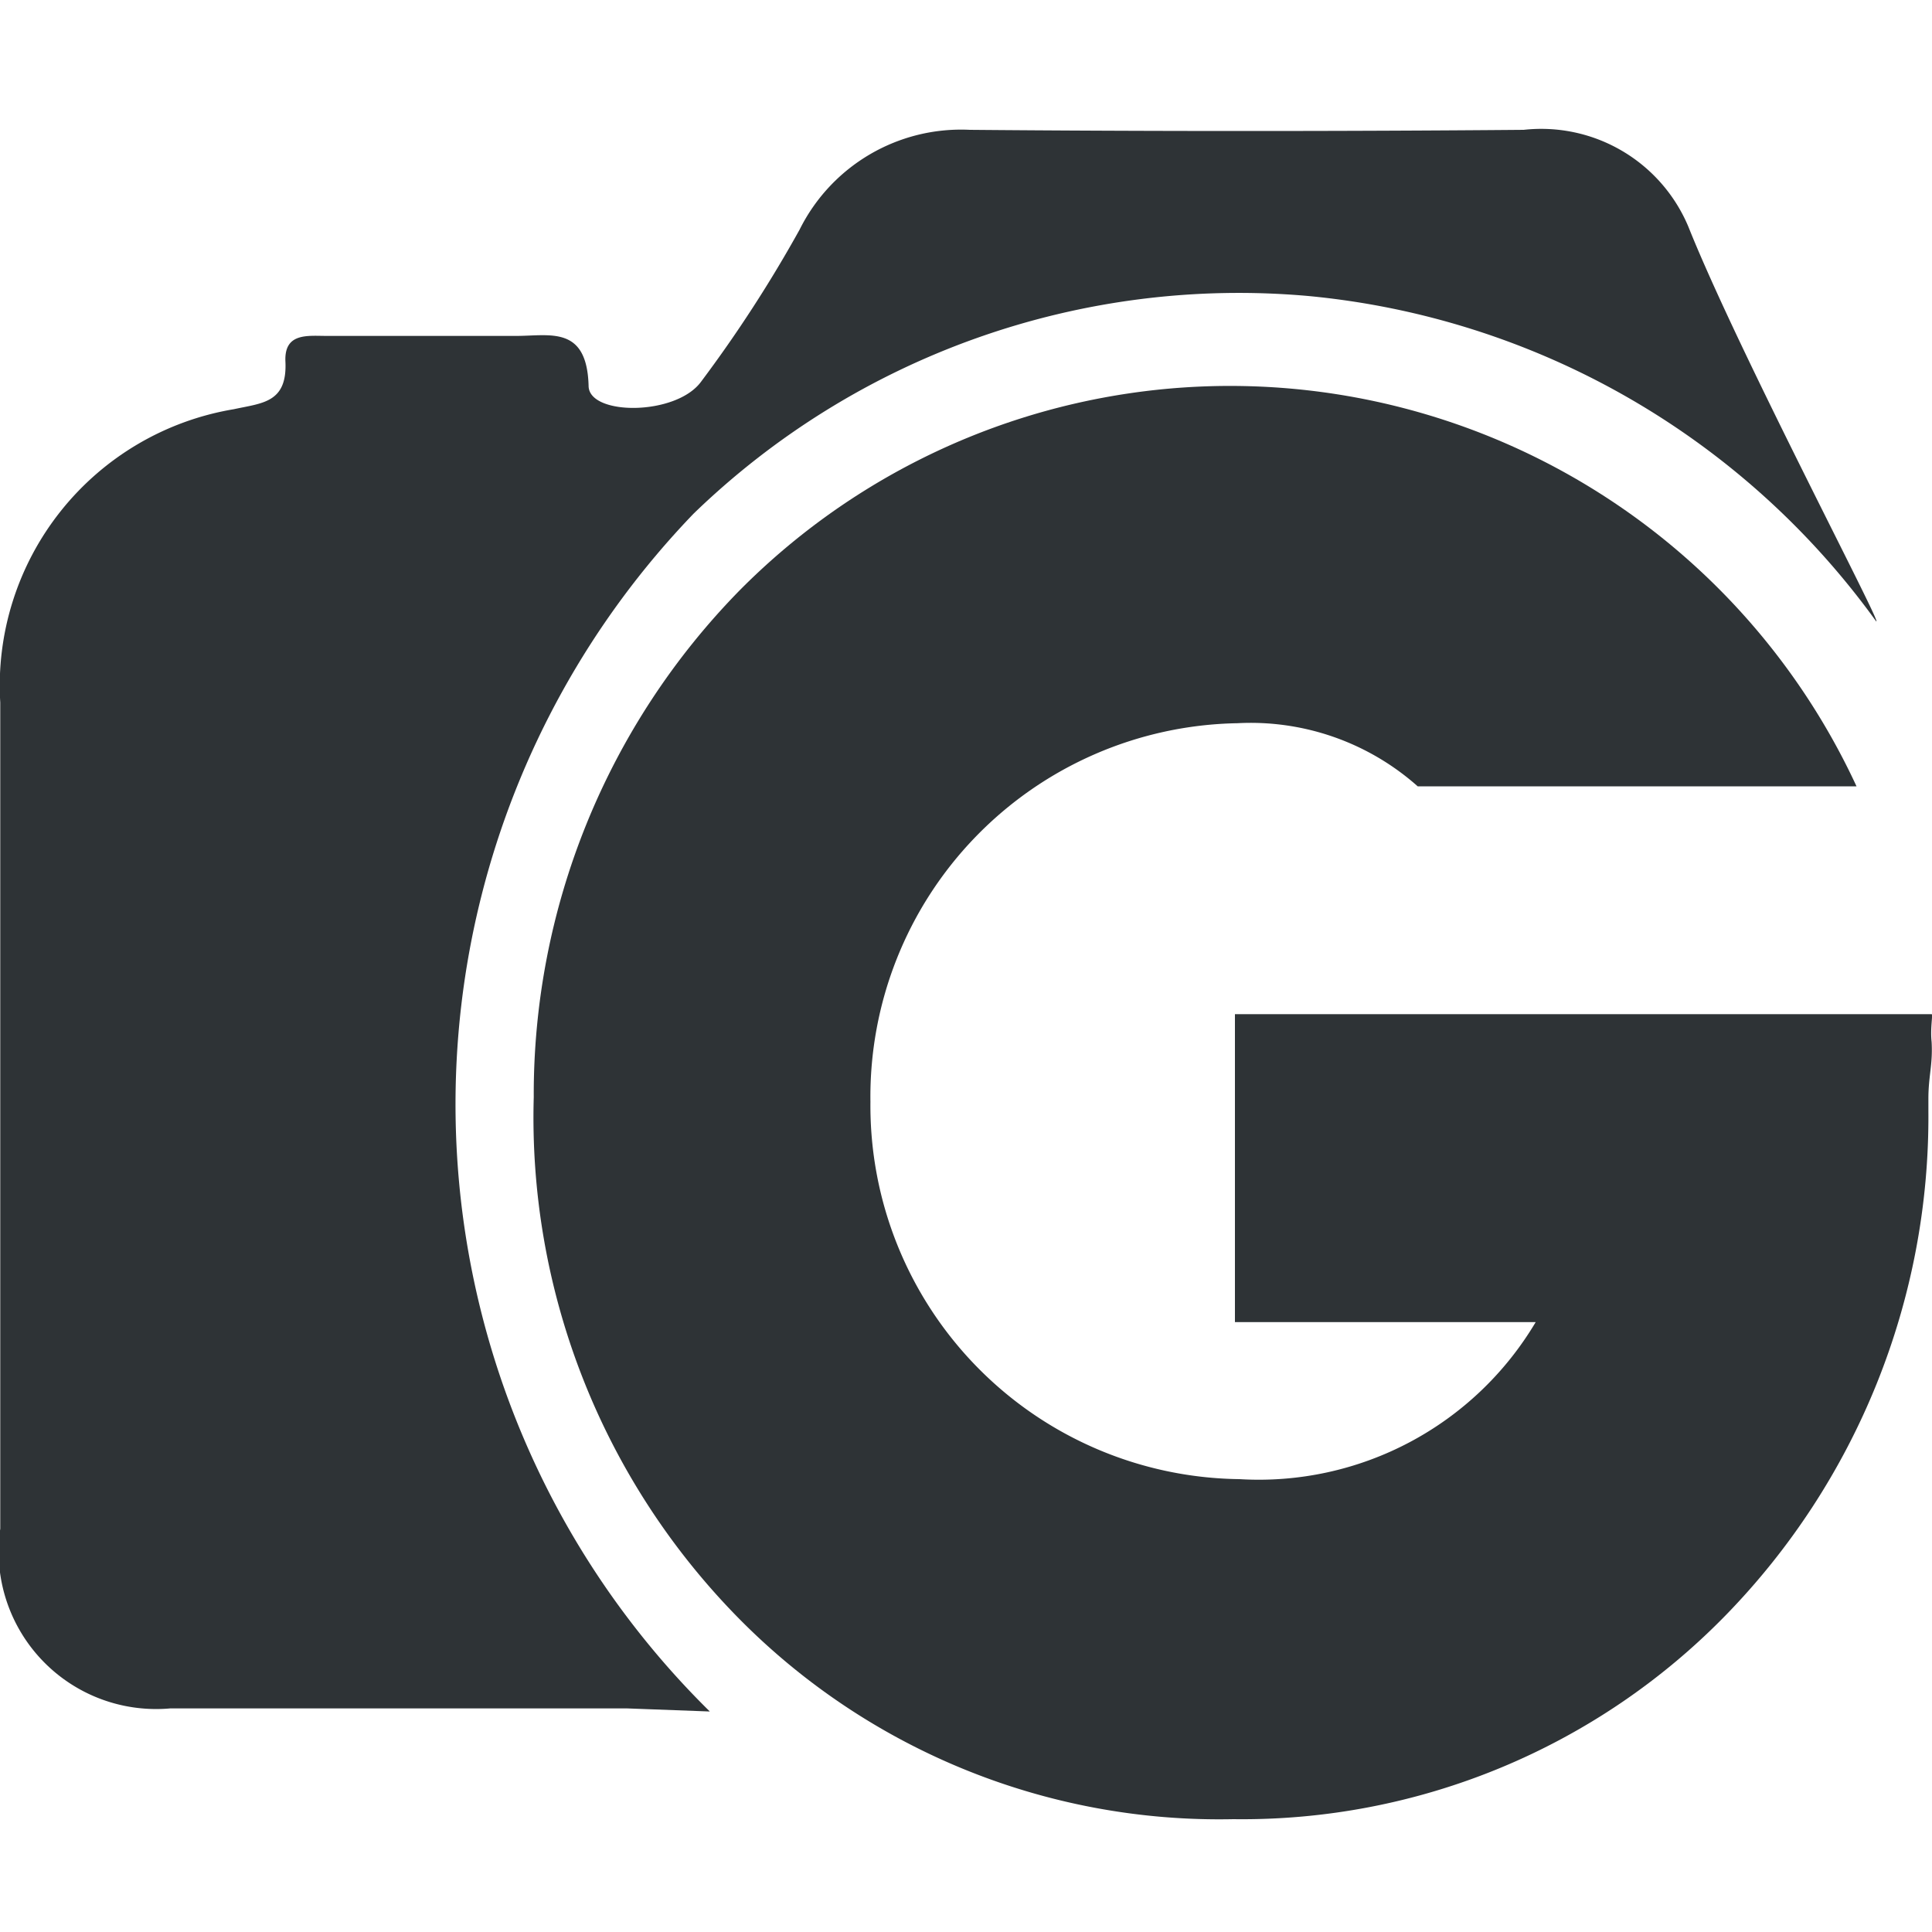
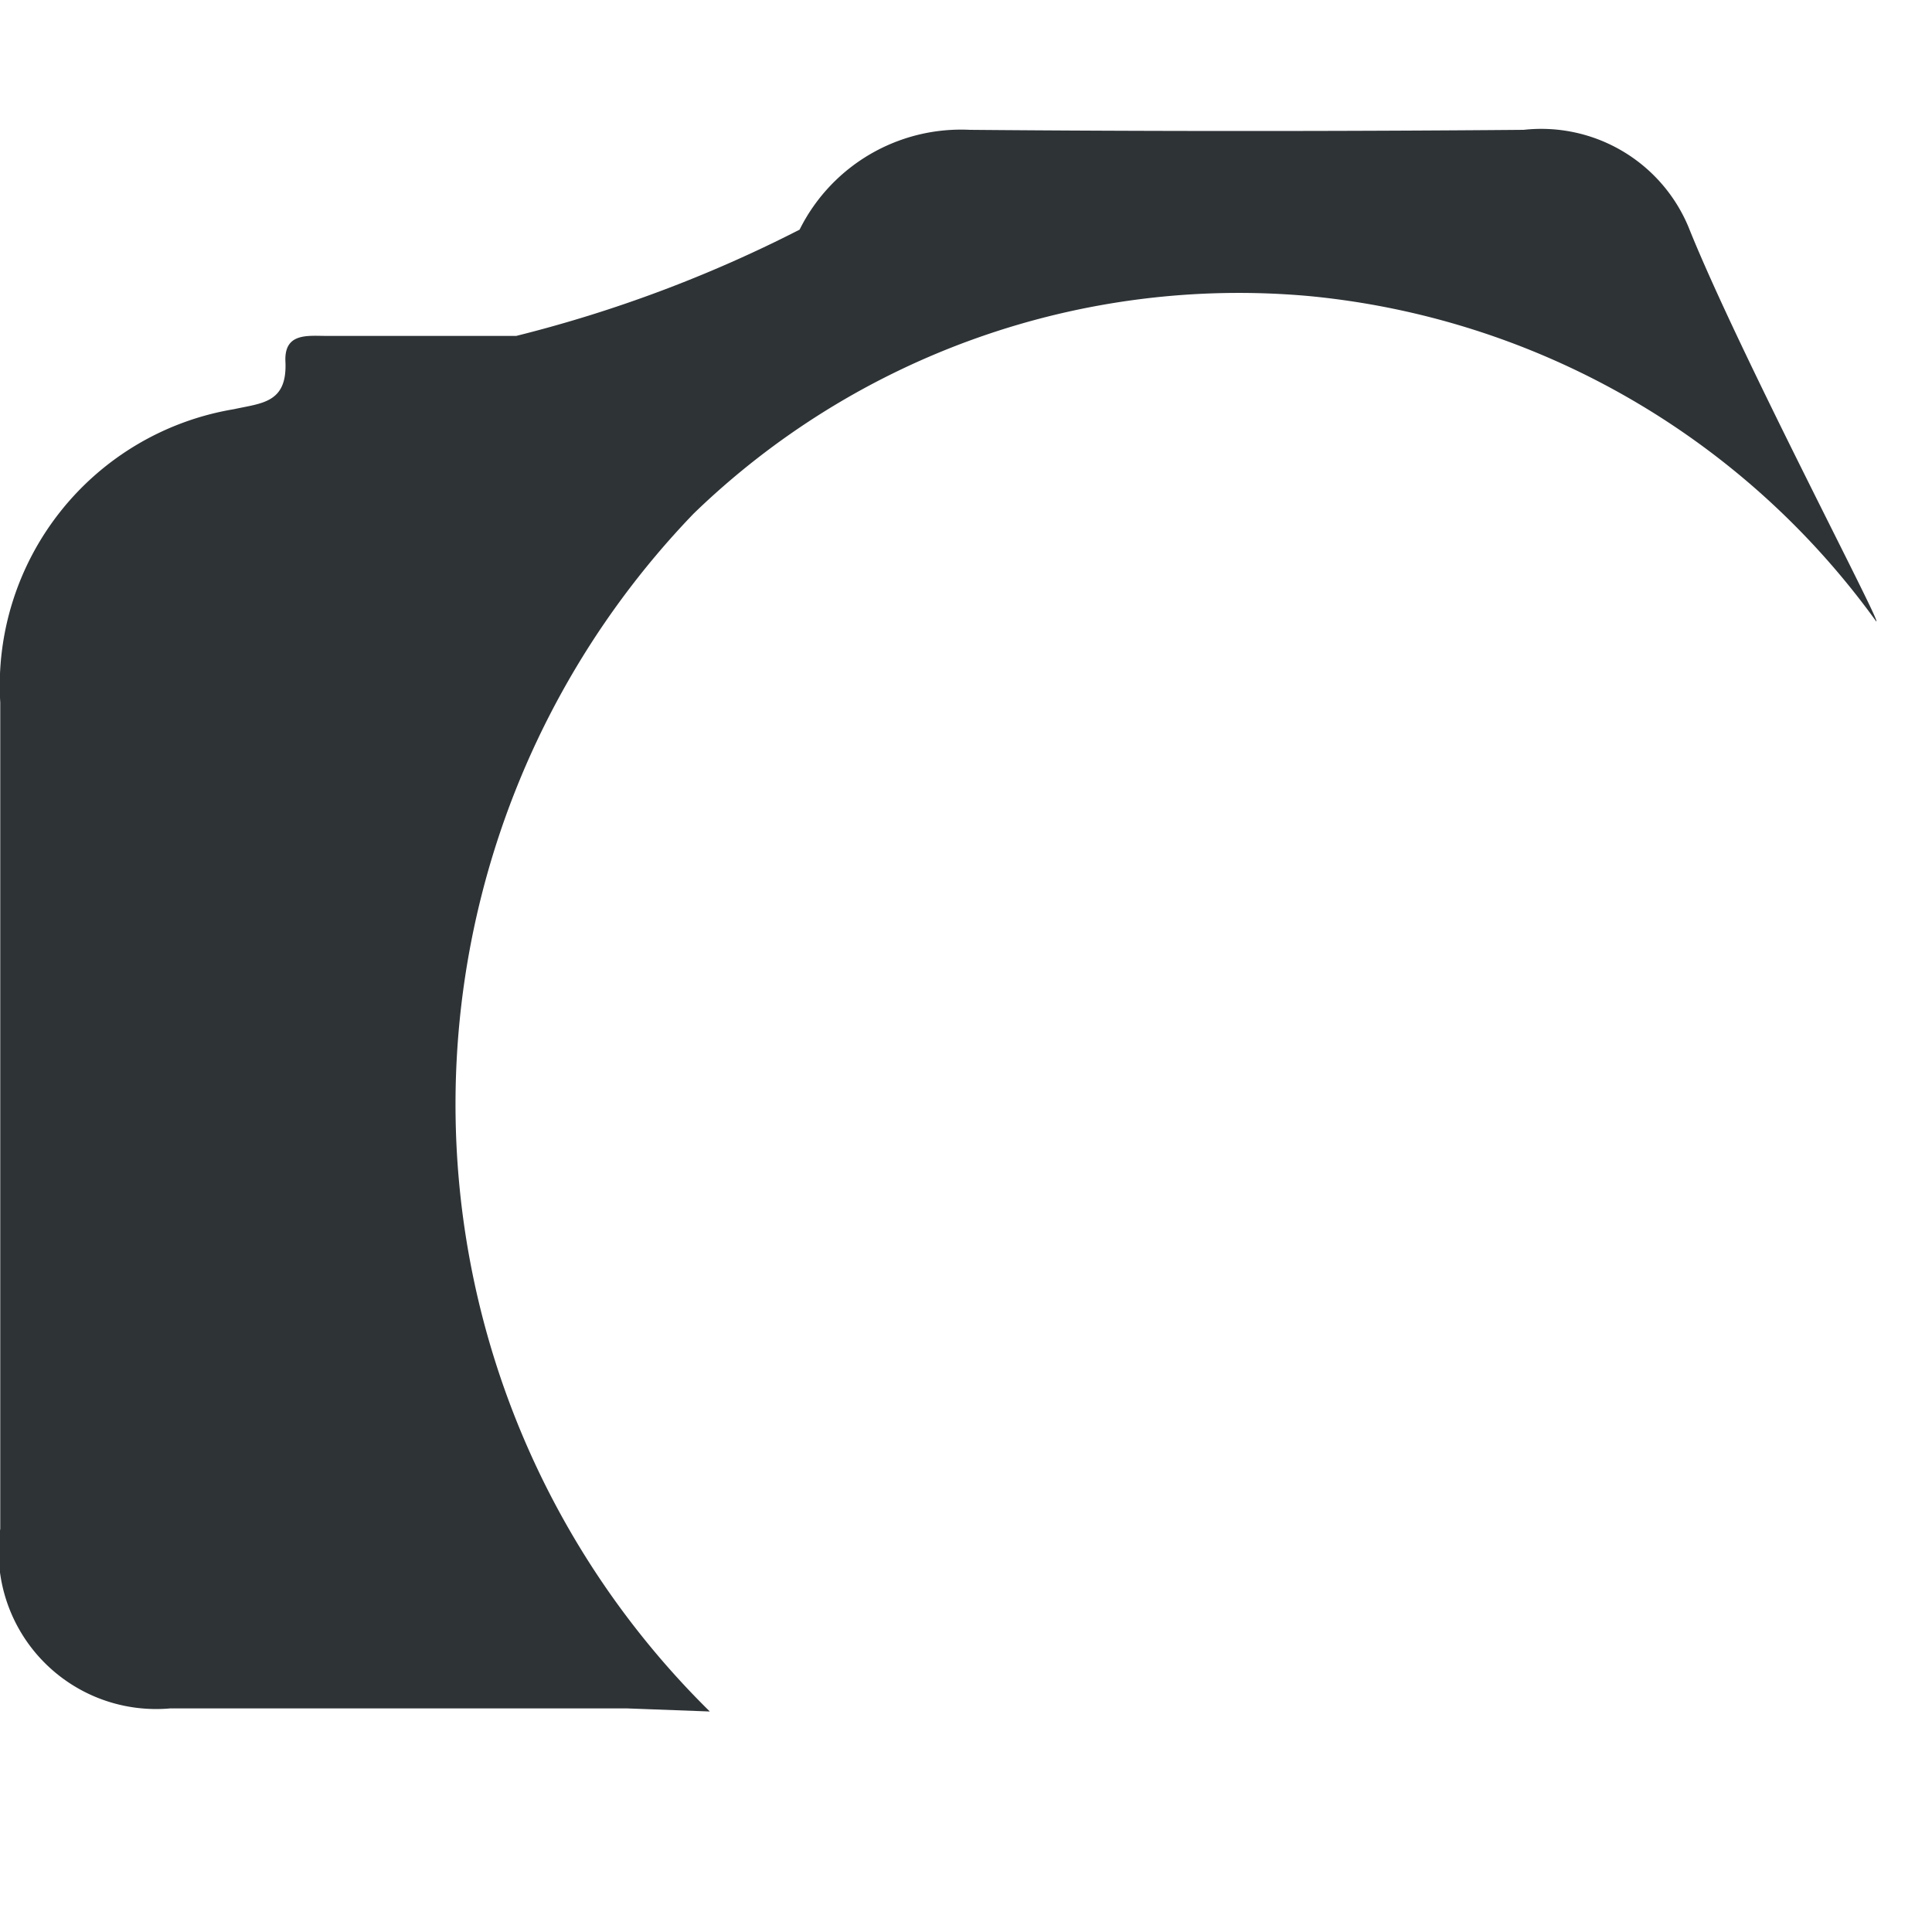
<svg xmlns="http://www.w3.org/2000/svg" width="15" height="15" viewBox="0 0 15 15">
  <g id="Group_104205" data-name="Group 104205" transform="translate(-529 -174)">
    <rect id="Rectangle_52354" data-name="Rectangle 52354" width="15" height="15" transform="translate(529 174)" fill="none" />
    <g id="Group_104203" data-name="Group 104203" transform="translate(509.158 151.942)">
-       <path id="Path_171432" data-name="Path 171432" d="M10.828,5.532v.1A5.543,5.543,0,0,1,9.254,9.542a5.244,5.244,0,0,1-3.822,1.583A5.237,5.237,0,0,1,1.547,9.52,5.54,5.54,0,0,1,0,5.52,5.59,5.59,0,0,1,1.6,1.583,5.36,5.36,0,0,1,10.27,3.106H6.863a1.952,1.952,0,0,0-1.4-.49,2.9,2.9,0,0,0-2.849,2.94A2.9,2.9,0,0,0,5.479,8.485a2.5,2.5,0,0,0,2.3-1.219H5.444V4.875h5.409c.012,0-.012.107,0,.215C10.863,5.269,10.828,5.353,10.828,5.532Z" transform="translate(23.986 25.057)" fill="#2e3336" />
-       <path id="Path_171433" data-name="Path 171433" d="M14.557,3.8a6.148,6.148,0,0,0-4.409-2.524,6.086,6.086,0,0,0-4.771,1.69,6.614,6.614,0,0,0,.126,9.3l-.643-.024H1.314a1.223,1.223,0,0,1-1.32-1.395V4.432A2.176,2.176,0,0,1,1.808,2.155c.218-.048.415-.048.4-.369-.011-.227.173-.2.321-.2H4c.264,0,.551-.083.562.393.011.227.677.227.872-.036A10.287,10.287,0,0,0,6.2.761,1.4,1.4,0,0,1,7.522-.014c1.388.012,2.88.012,4.3,0A1.239,1.239,0,0,1,13.1.737C13.49,1.714,14.637,3.884,14.557,3.8Z" transform="translate(19.85 23.08)" fill="#2e3336" />
+       <path id="Path_171433" data-name="Path 171433" d="M14.557,3.8a6.148,6.148,0,0,0-4.409-2.524,6.086,6.086,0,0,0-4.771,1.69,6.614,6.614,0,0,0,.126,9.3l-.643-.024H1.314a1.223,1.223,0,0,1-1.32-1.395V4.432A2.176,2.176,0,0,1,1.808,2.155c.218-.048.415-.048.4-.369-.011-.227.173-.2.321-.2H4A10.287,10.287,0,0,0,6.2.761,1.4,1.4,0,0,1,7.522-.014c1.388.012,2.88.012,4.3,0A1.239,1.239,0,0,1,13.1.737C13.49,1.714,14.637,3.884,14.557,3.8Z" transform="translate(19.85 23.08)" fill="#2e3336" />
    </g>
  </g>
</svg>